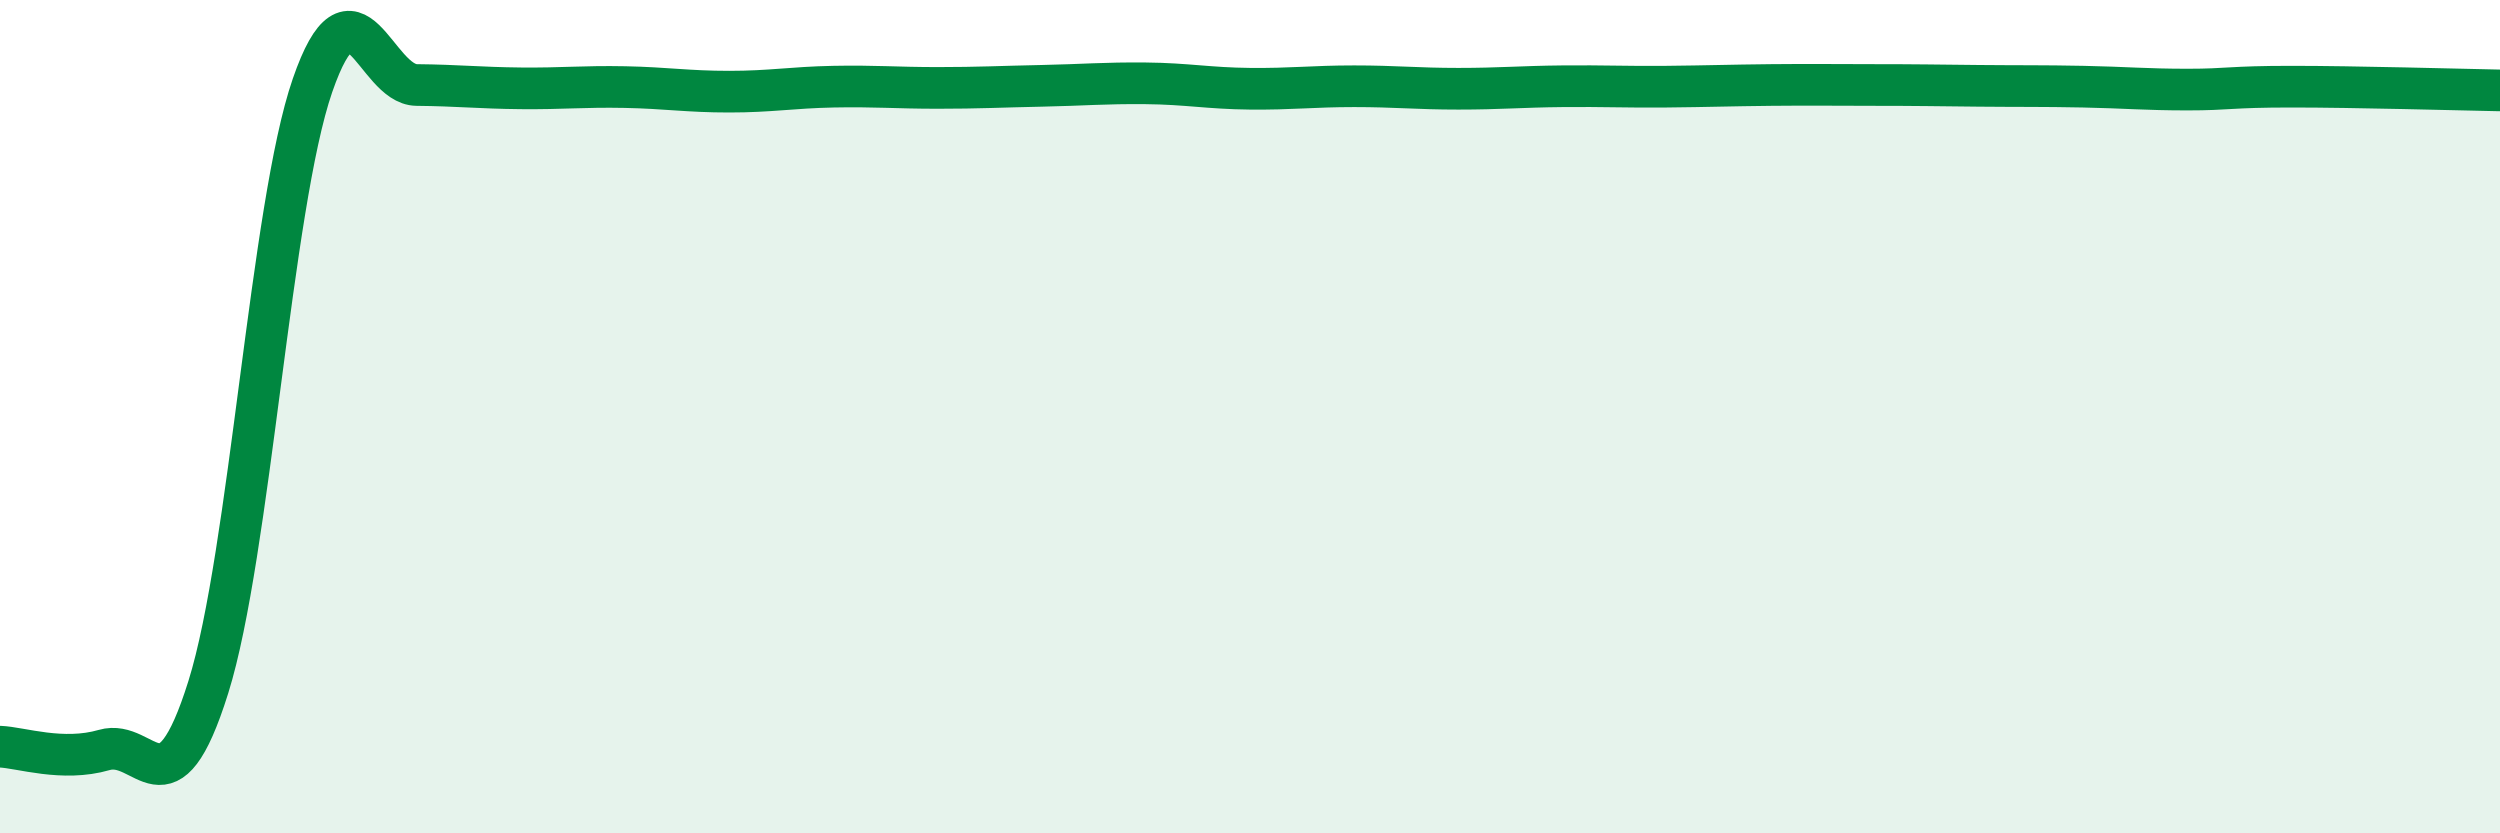
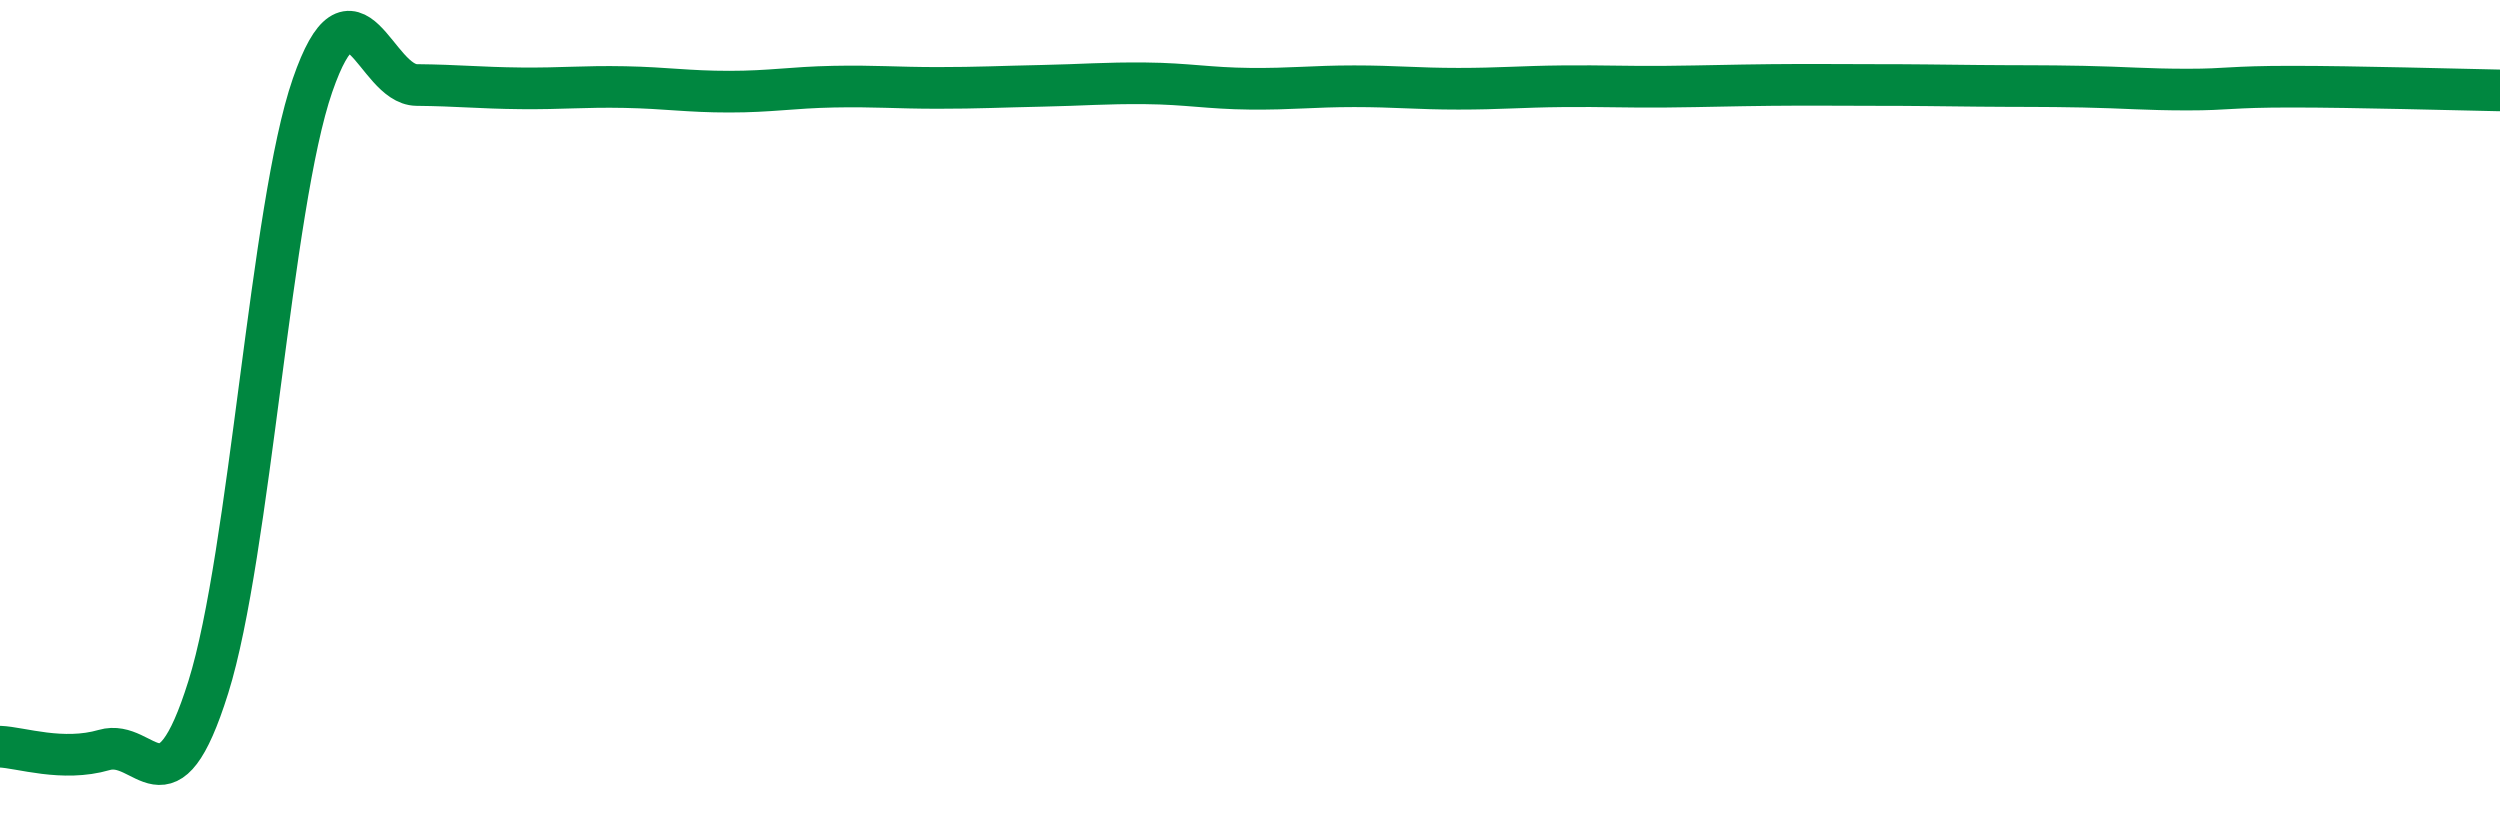
<svg xmlns="http://www.w3.org/2000/svg" width="60" height="20" viewBox="0 0 60 20">
-   <path d="M 0,17.92 C 0.5,17.94 1.5,18.29 2.5,18 C 3.5,17.71 4,19.68 5,16.49 C 6,13.3 6.5,4.94 7.5,2.05 C 8.5,-0.84 9,2.03 10,2.04 C 11,2.05 11.5,2.11 12.5,2.12 C 13.5,2.13 14,2.07 15,2.09 C 16,2.11 16.5,2.2 17.5,2.2 C 18.5,2.2 19,2.1 20,2.08 C 21,2.06 21.5,2.11 22.5,2.11 C 23.5,2.11 24,2.08 25,2.06 C 26,2.04 26.5,1.99 27.5,2 C 28.5,2.01 29,2.12 30,2.13 C 31,2.14 31.5,2.07 32.5,2.07 C 33.5,2.07 34,2.13 35,2.13 C 36,2.13 36.5,2.08 37.5,2.07 C 38.5,2.06 39,2.09 40,2.08 C 41,2.07 41.5,2.05 42.5,2.04 C 43.5,2.03 44,2.04 45,2.04 C 46,2.04 46.5,2.05 47.5,2.06 C 48.5,2.07 49,2.06 50,2.08 C 51,2.1 51.5,2.15 52.5,2.15 C 53.5,2.15 53.5,2.08 55,2.08 C 56.5,2.08 59,2.15 60,2.17L60 20L0 20Z" fill="#008740" opacity="0.1" stroke-linecap="round" stroke-linejoin="round" />
  <path d="M 0,17.92 C 0.5,17.94 1.5,18.29 2.5,18 C 3.5,17.71 4,19.68 5,16.49 C 6,13.3 6.5,4.94 7.5,2.05 C 8.5,-0.84 9,2.03 10,2.04 C 11,2.05 11.5,2.11 12.5,2.12 C 13.5,2.13 14,2.07 15,2.09 C 16,2.11 16.5,2.2 17.5,2.2 C 18.5,2.2 19,2.1 20,2.08 C 21,2.06 21.5,2.11 22.5,2.11 C 23.5,2.11 24,2.08 25,2.06 C 26,2.04 26.5,1.99 27.5,2 C 28.5,2.01 29,2.12 30,2.13 C 31,2.14 31.5,2.07 32.5,2.07 C 33.5,2.07 34,2.13 35,2.13 C 36,2.13 36.5,2.08 37.5,2.07 C 38.5,2.06 39,2.09 40,2.08 C 41,2.07 41.5,2.05 42.5,2.04 C 43.5,2.03 44,2.04 45,2.04 C 46,2.04 46.5,2.05 47.5,2.06 C 48.5,2.07 49,2.06 50,2.08 C 51,2.1 51.5,2.15 52.5,2.15 C 53.5,2.15 53.5,2.08 55,2.08 C 56.5,2.08 59,2.15 60,2.17" stroke="#008740" stroke-width="1" fill="none" stroke-linecap="round" stroke-linejoin="round" />
</svg>